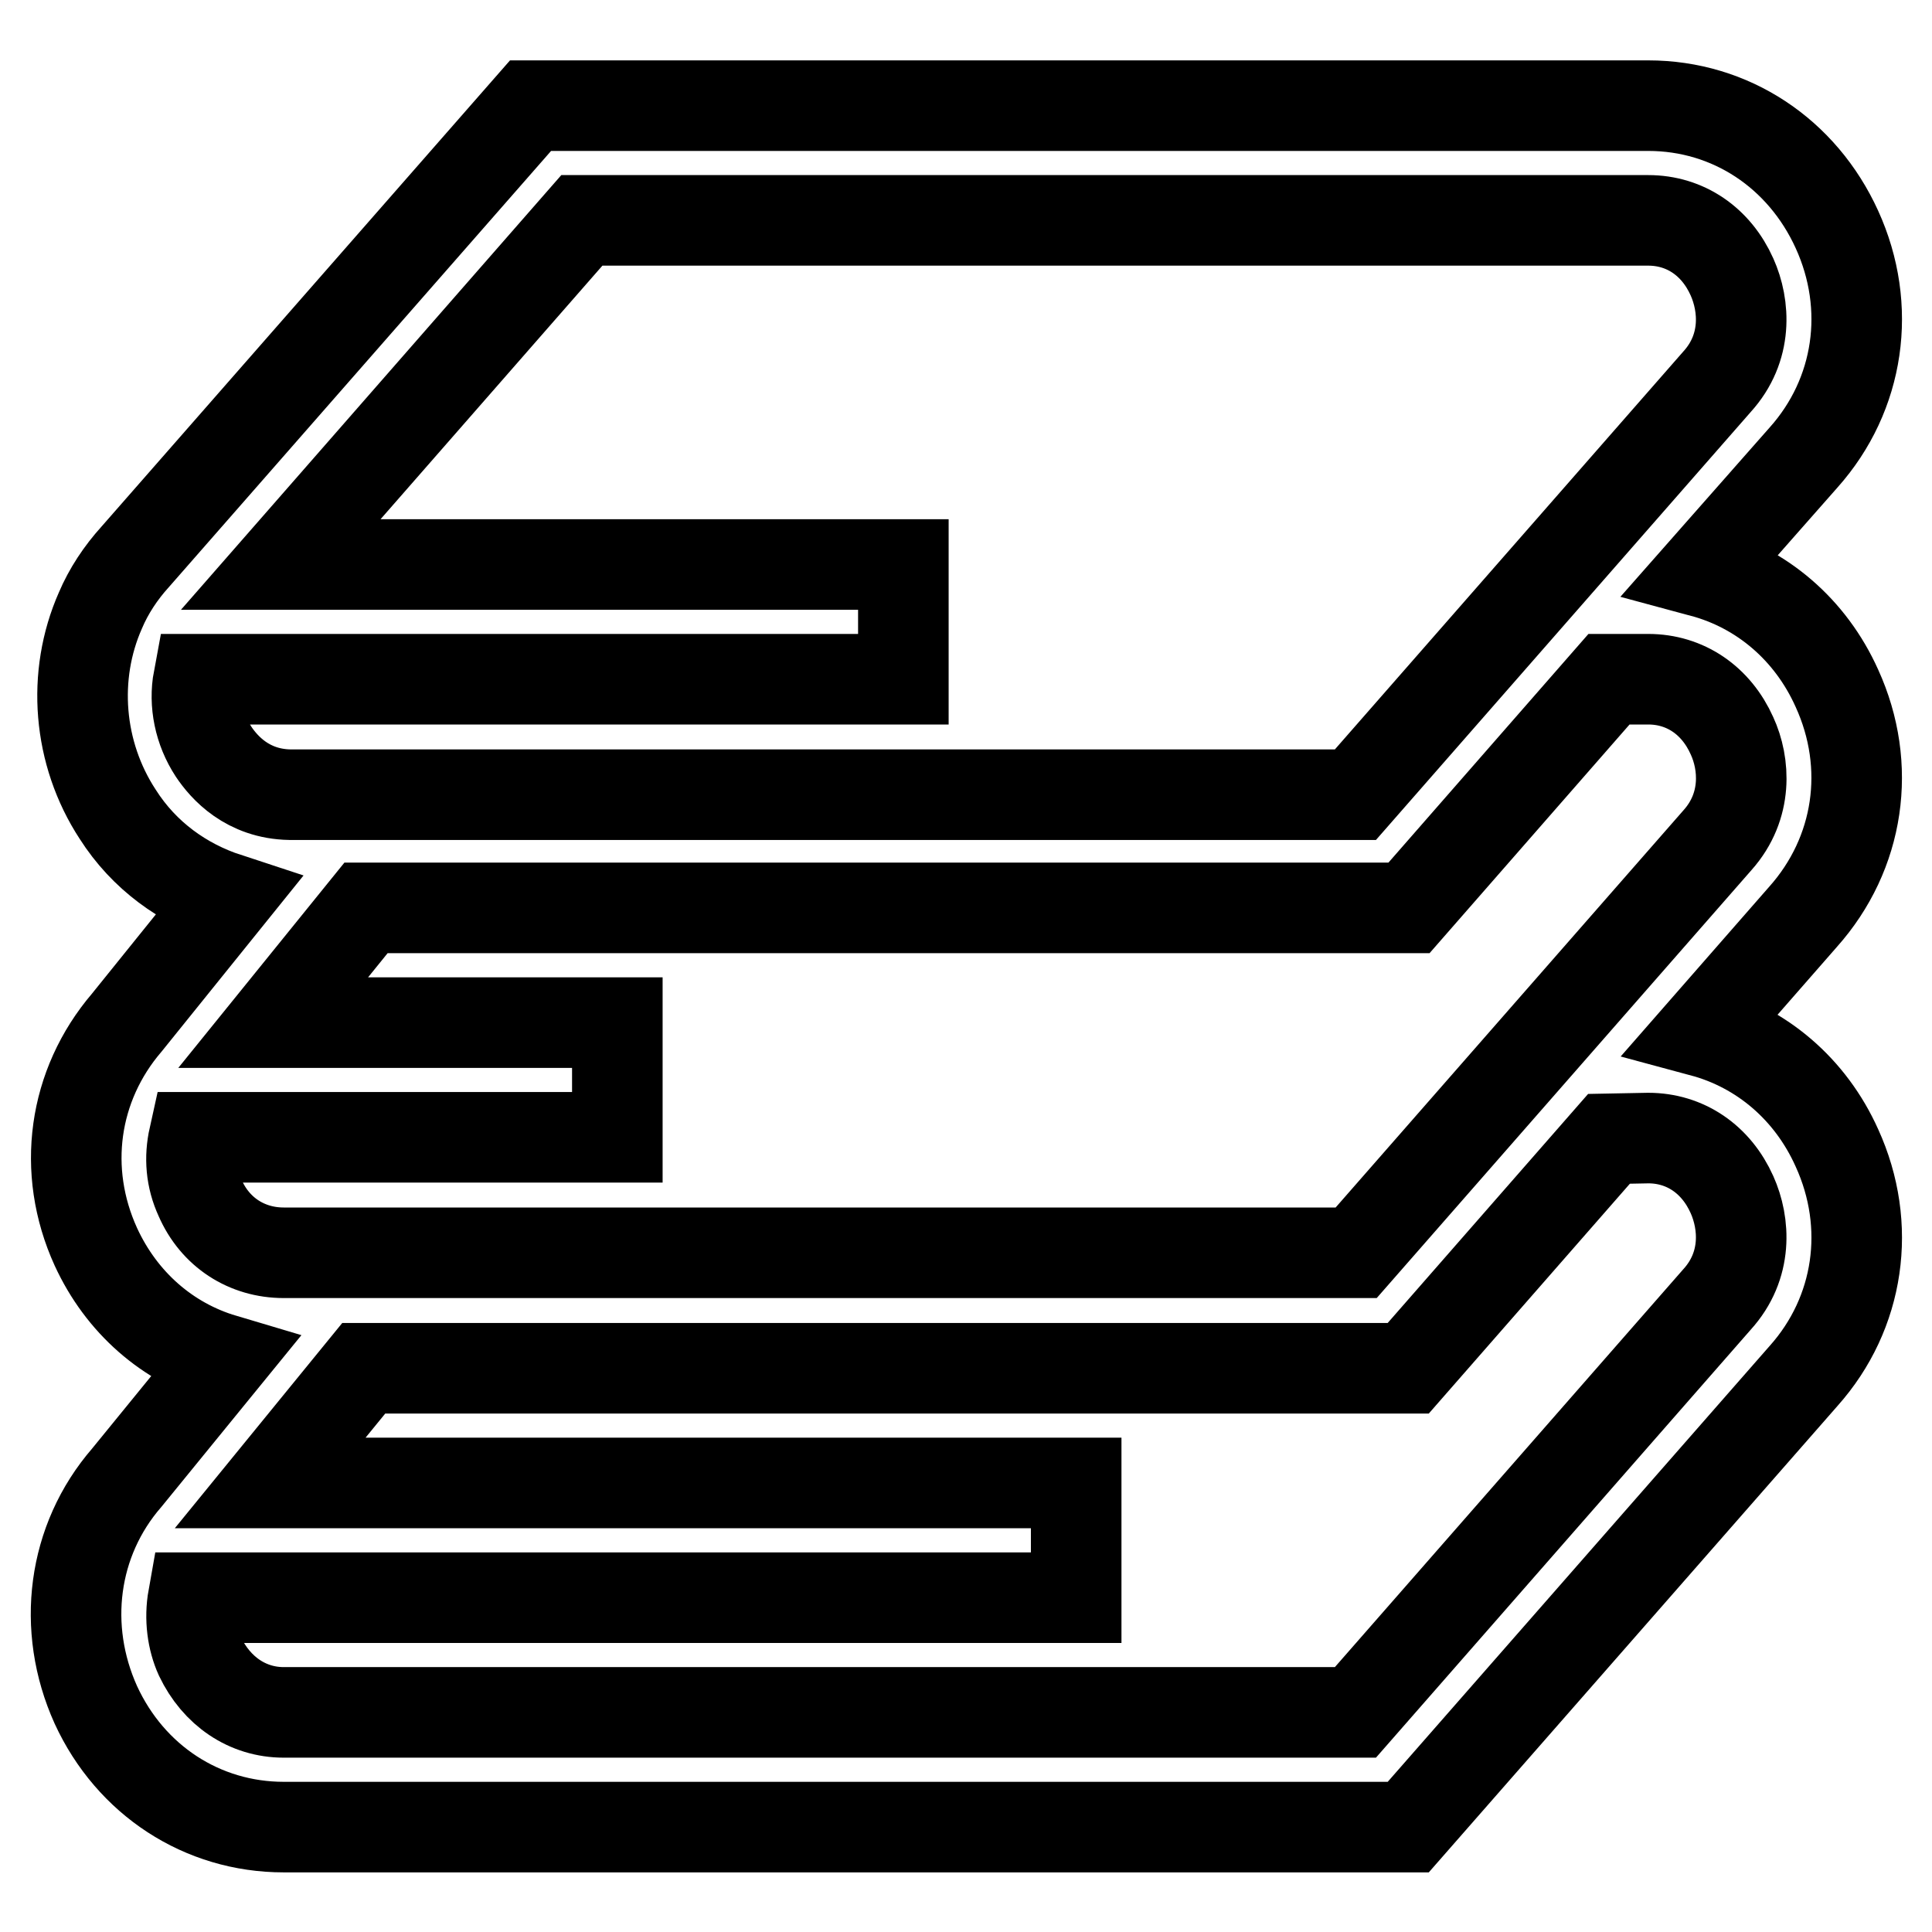
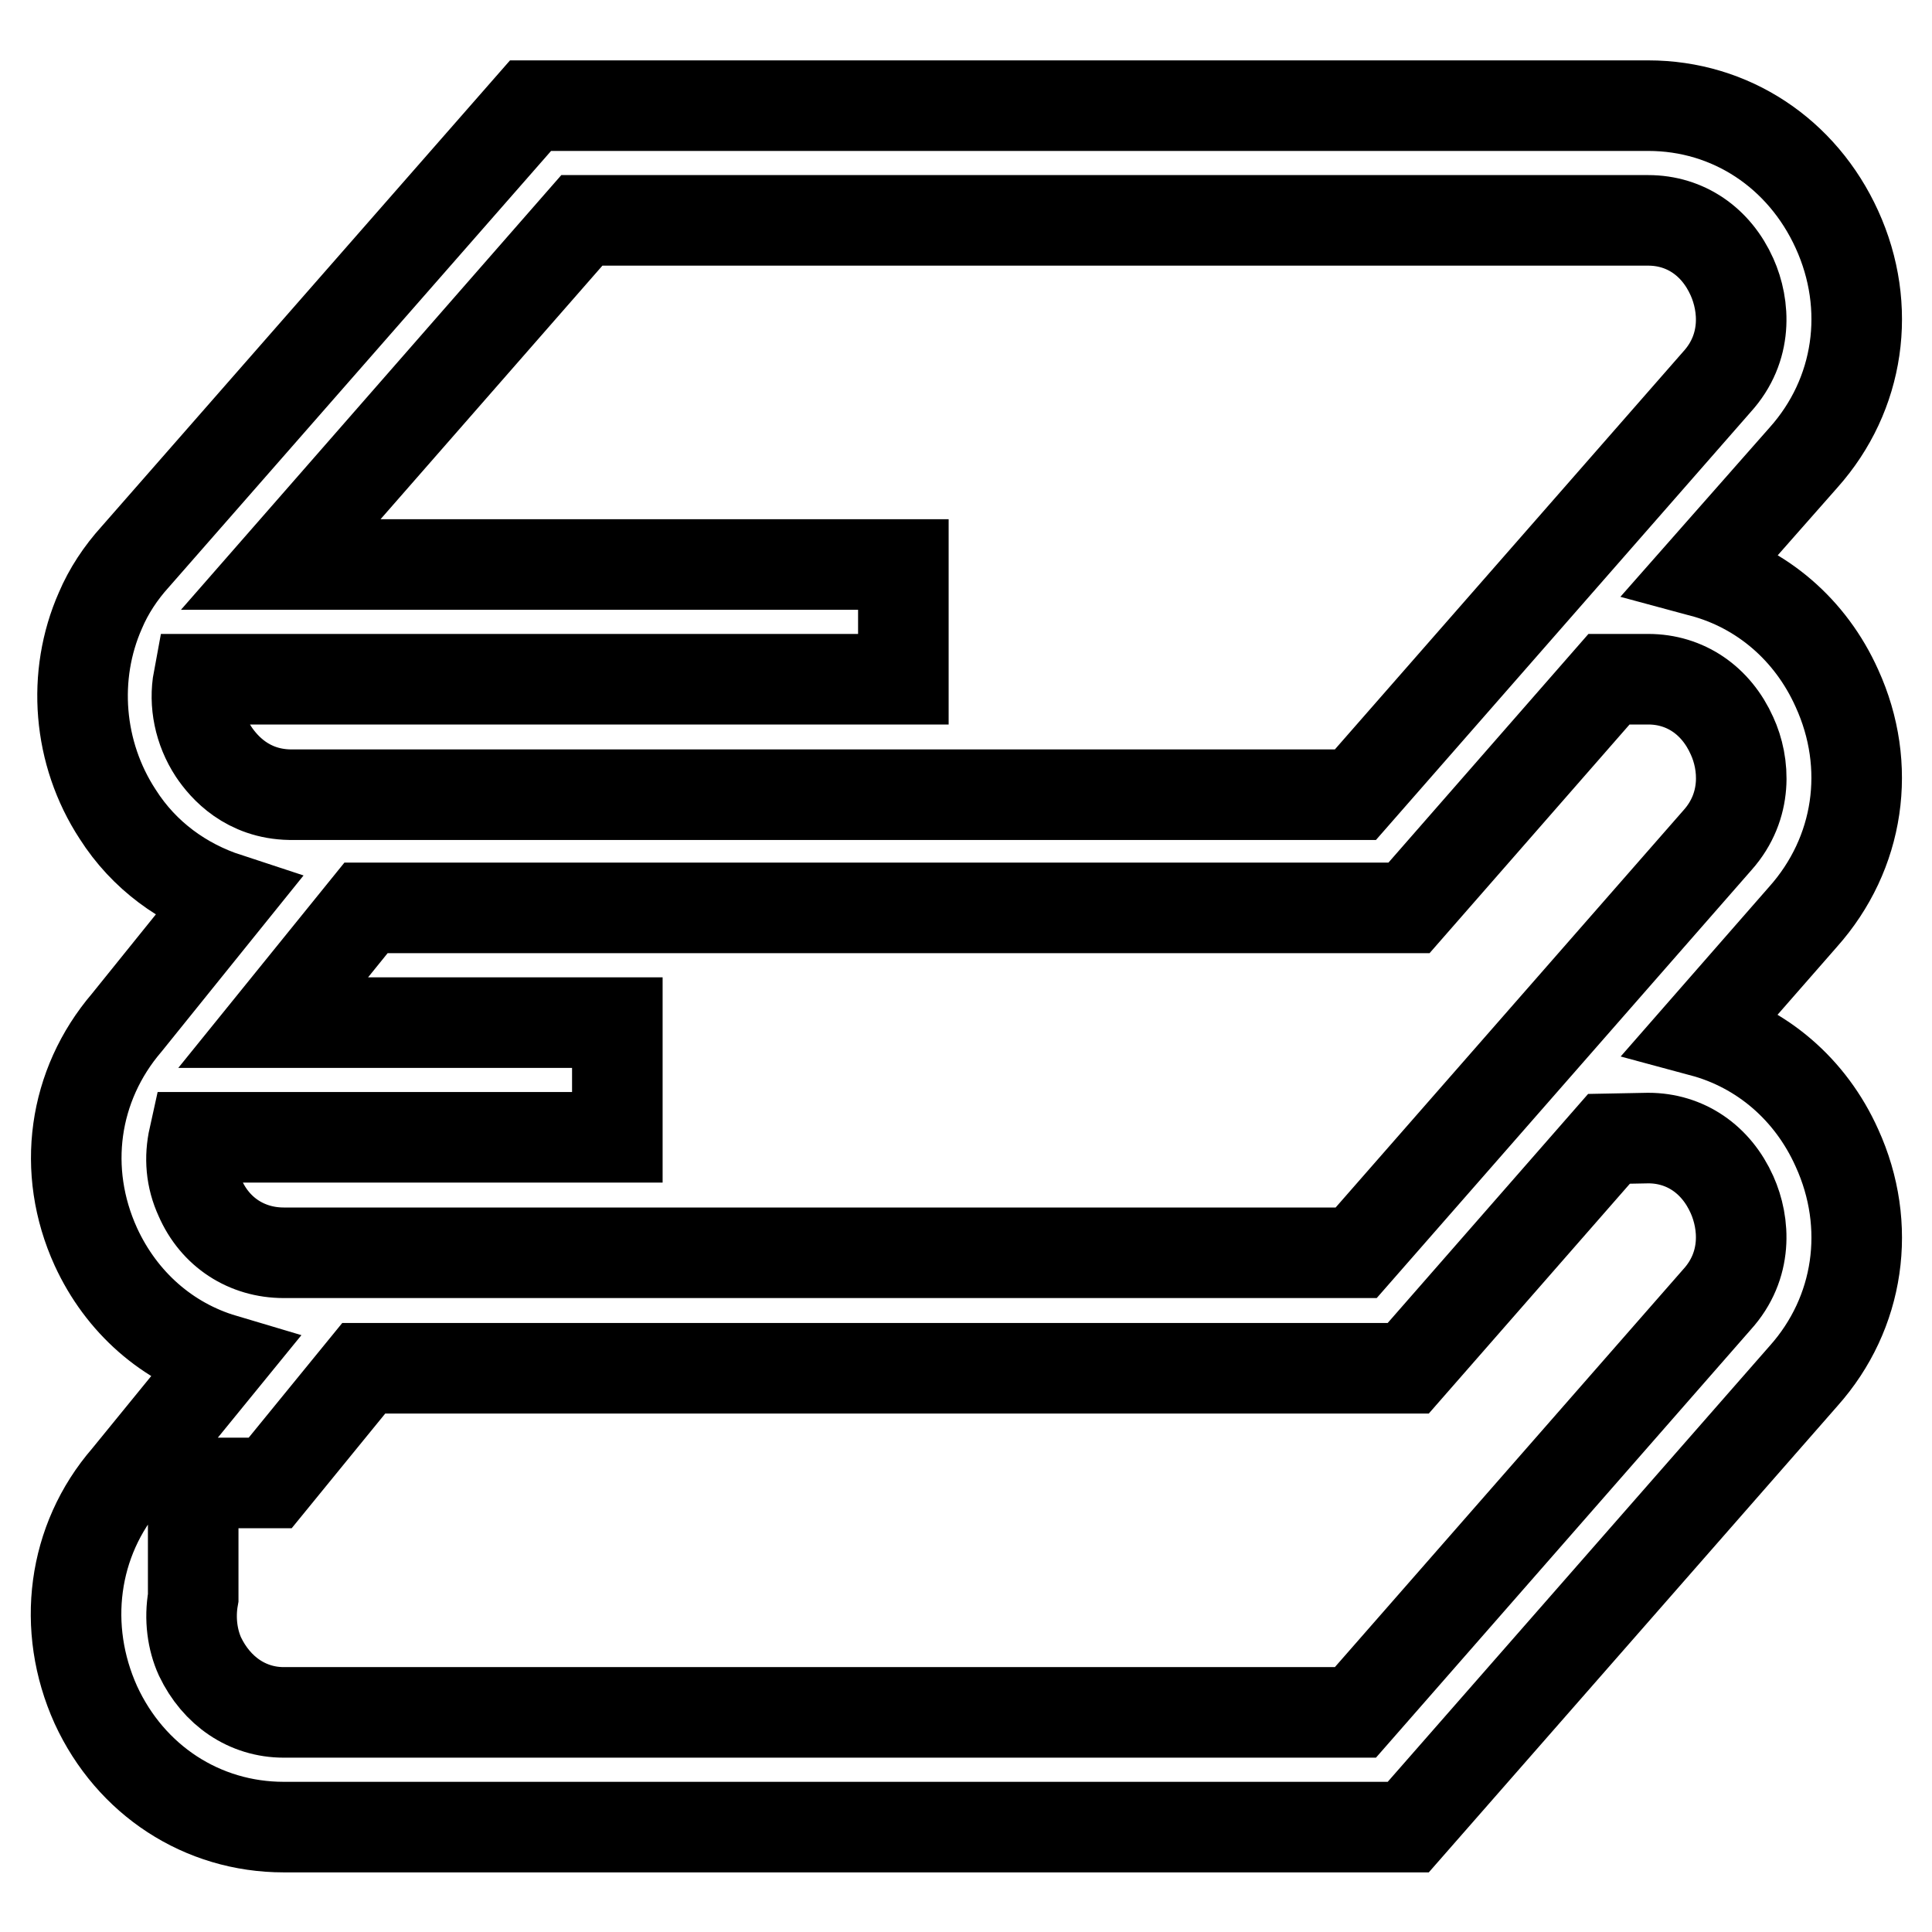
<svg xmlns="http://www.w3.org/2000/svg" version="1.1" x="0px" y="0px" viewBox="0 0 256 256" enable-background="new 0 0 256 256" xml:space="preserve">
  <g>
-     <path stroke-width="12" fill-opacity="0" stroke="#000000" d="M243.4,91.2c-3.5-7.8-10-13.3-17.8-15.4L239,60.6c7.4-8.3,9.1-19.9,4.4-30.2c-4.6-10.1-14.1-16.4-25-16.4 H70.3L17.9,73.8c-1.9,2.1-3.5,4.5-4.6,7.1c-3.8,8.6-3,18.9,2.3,27c3.5,5.5,8.7,9.2,14.5,11.1l-13.3,16.5 c-7.1,8.3-8.7,19.6-4.1,29.7c3.4,7.4,9.5,12.7,16.9,14.9l-12.8,15.7c-7.2,8.3-8.7,19.9-4.1,30.1c4.6,10,14.1,16.2,24.9,16.2h149 l52.4-59.8c7.4-8.3,9.1-19.9,4.4-30.2c-3.5-7.8-10-13.3-17.8-15.4l13.3-15.2C246.4,113.1,248.1,101.5,243.4,91.2L243.4,91.2z  M28.3,99.6c-1.9-2.9-2.6-6.4-2-9.6h93.4V74.8H37.2l39.9-45.6h141.3c4.9,0,9,2.8,11.1,7.5c1.7,3.8,2.1,9.4-2,13.9l-47.9,54.7H38.4 C32.8,105.2,29.7,101.7,28.3,99.6z M218.4,150.8c4.9,0,9,2.8,11.1,7.5c1.7,3.8,2.1,9.4-2,13.9l-47.9,54.7H37.6 c-4.8,0-8.9-2.8-11.1-7.4c-1-2.2-1.4-5-0.9-7.8h117v-15.2H35.8l12.4-15.2h138.4l26.6-30.4L218.4,150.8L218.4,150.8z M227.6,111.3 L179.7,166H37.6c-4.9,0-9.1-2.7-11.1-7.3c-1.2-2.6-1.4-5.3-0.8-8h56.1v-15.2H36.2l12.3-15.2h138.2L213.2,90h5.2 c4.9,0,9,2.8,11.1,7.5C231.2,101.2,231.6,106.8,227.6,111.3L227.6,111.3z" />
+     <path stroke-width="12" fill-opacity="0" stroke="#000000" d="M243.4,91.2c-3.5-7.8-10-13.3-17.8-15.4L239,60.6c7.4-8.3,9.1-19.9,4.4-30.2c-4.6-10.1-14.1-16.4-25-16.4 H70.3L17.9,73.8c-1.9,2.1-3.5,4.5-4.6,7.1c-3.8,8.6-3,18.9,2.3,27c3.5,5.5,8.7,9.2,14.5,11.1l-13.3,16.5 c-7.1,8.3-8.7,19.6-4.1,29.7c3.4,7.4,9.5,12.7,16.9,14.9l-12.8,15.7c-7.2,8.3-8.7,19.9-4.1,30.1c4.6,10,14.1,16.2,24.9,16.2h149 l52.4-59.8c7.4-8.3,9.1-19.9,4.4-30.2c-3.5-7.8-10-13.3-17.8-15.4l13.3-15.2C246.4,113.1,248.1,101.5,243.4,91.2L243.4,91.2z  M28.3,99.6c-1.9-2.9-2.6-6.4-2-9.6h93.4V74.8H37.2l39.9-45.6h141.3c4.9,0,9,2.8,11.1,7.5c1.7,3.8,2.1,9.4-2,13.9l-47.9,54.7H38.4 C32.8,105.2,29.7,101.7,28.3,99.6z M218.4,150.8c4.9,0,9,2.8,11.1,7.5c1.7,3.8,2.1,9.4-2,13.9l-47.9,54.7H37.6 c-4.8,0-8.9-2.8-11.1-7.4c-1-2.2-1.4-5-0.9-7.8v-15.2H35.8l12.4-15.2h138.4l26.6-30.4L218.4,150.8L218.4,150.8z M227.6,111.3 L179.7,166H37.6c-4.9,0-9.1-2.7-11.1-7.3c-1.2-2.6-1.4-5.3-0.8-8h56.1v-15.2H36.2l12.3-15.2h138.2L213.2,90h5.2 c4.9,0,9,2.8,11.1,7.5C231.2,101.2,231.6,106.8,227.6,111.3L227.6,111.3z" />
  </g>
</svg>